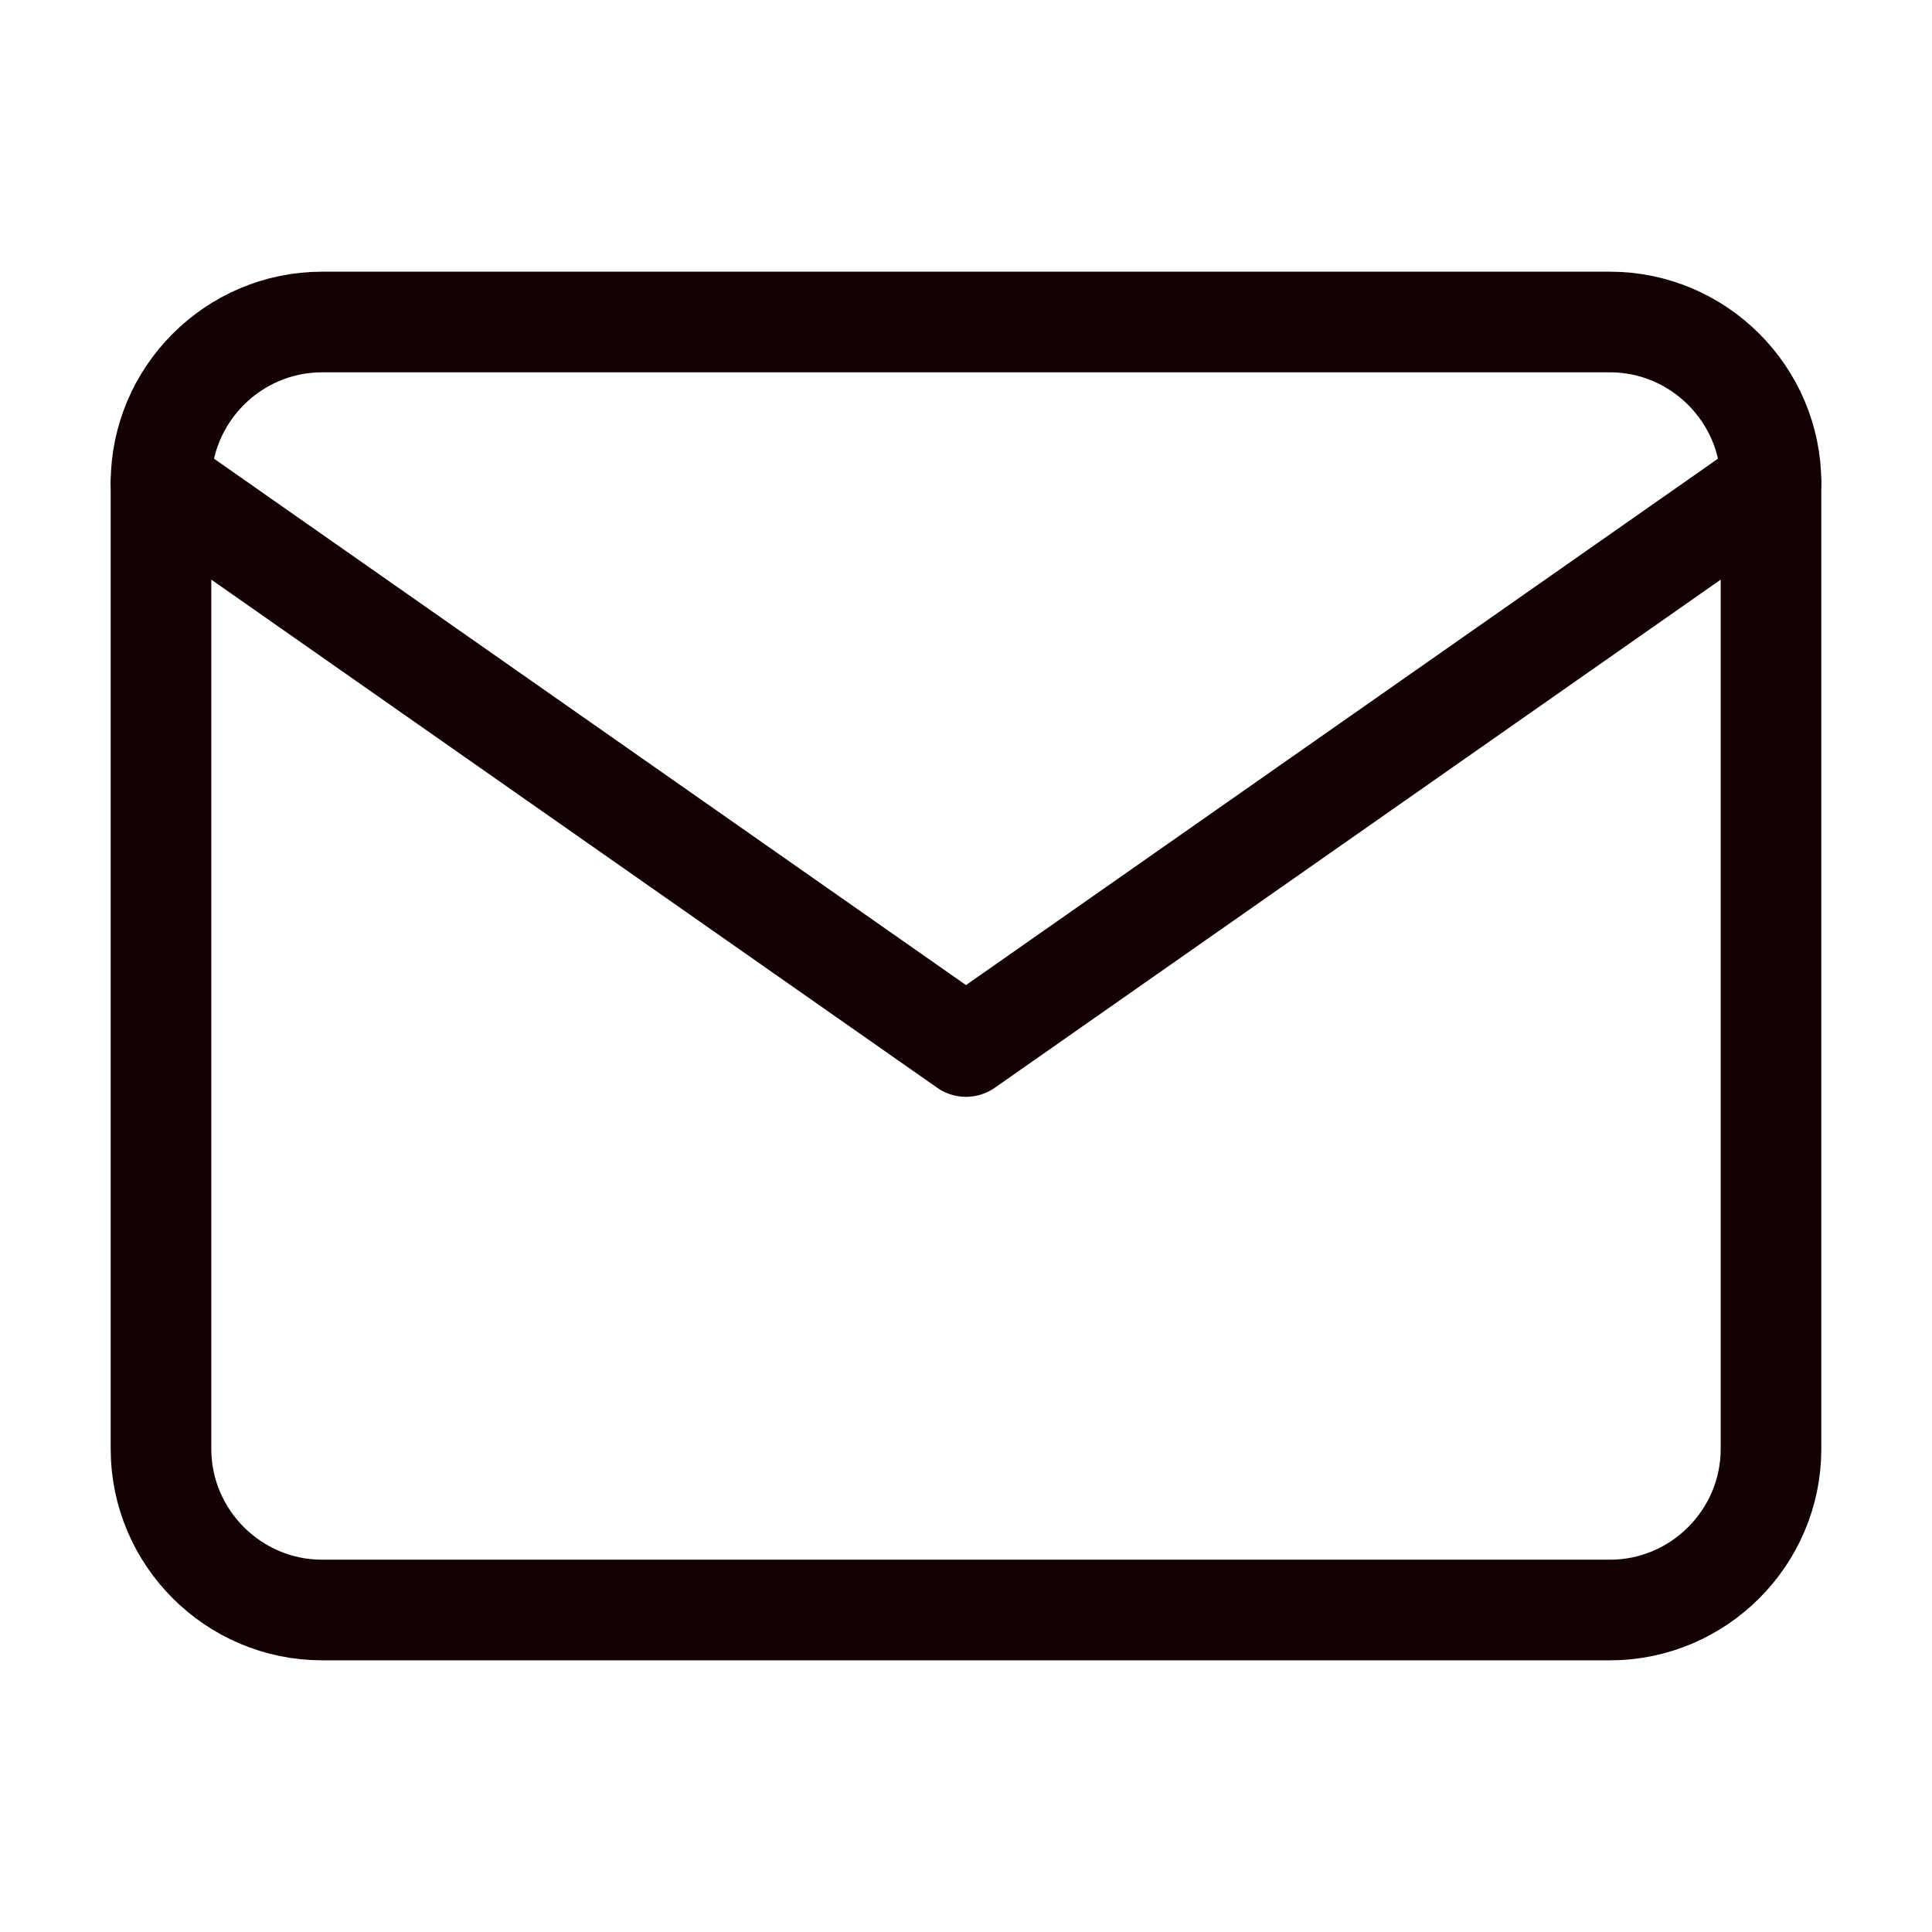
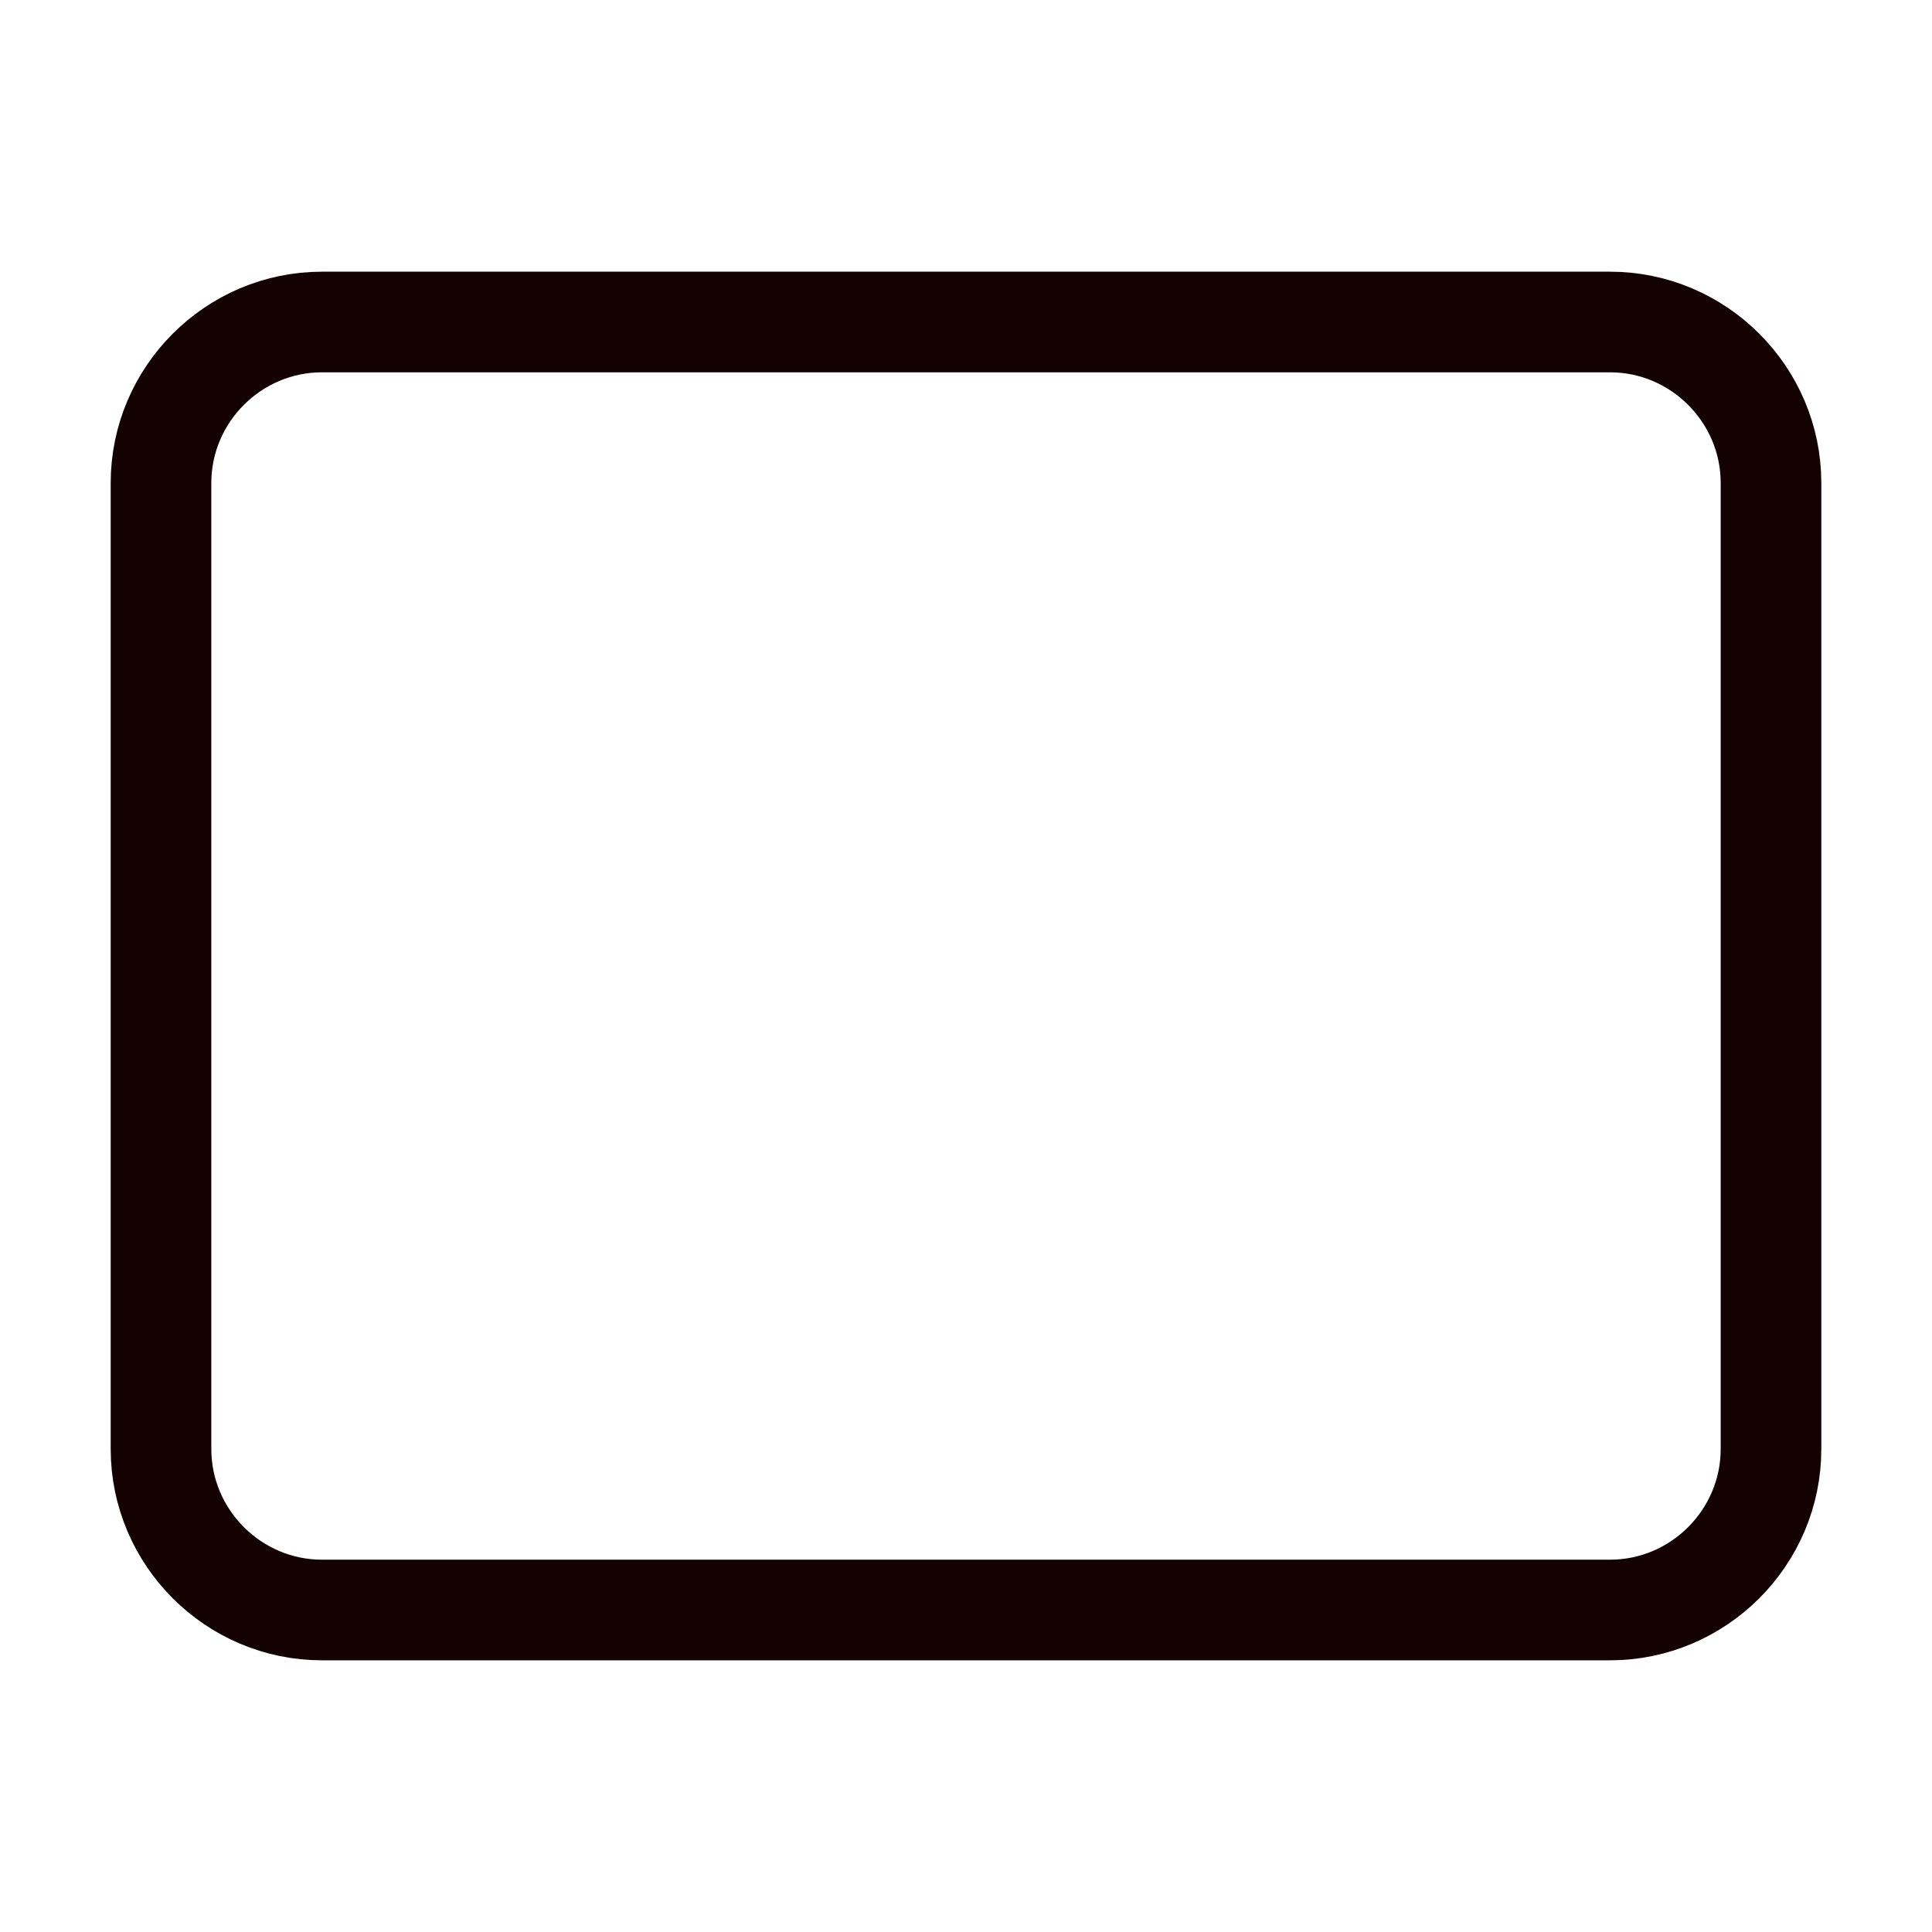
<svg xmlns="http://www.w3.org/2000/svg" width="24" height="24" viewBox="0 0 24 24" fill="none">
  <path d="M4 4H20C21.1 4 22 4.9 22 6V18C22 19.1 21.1 20 20 20H4C2.9 20 2 19.1 2 18V6C2 4.9 2.9 4 4 4Z" stroke="#140102" stroke-width="1.25" stroke-linecap="round" stroke-linejoin="round" />
-   <path d="M22 6L12 13L2 6" stroke="#140102" stroke-width="1.25" stroke-linecap="round" stroke-linejoin="round" />
</svg>